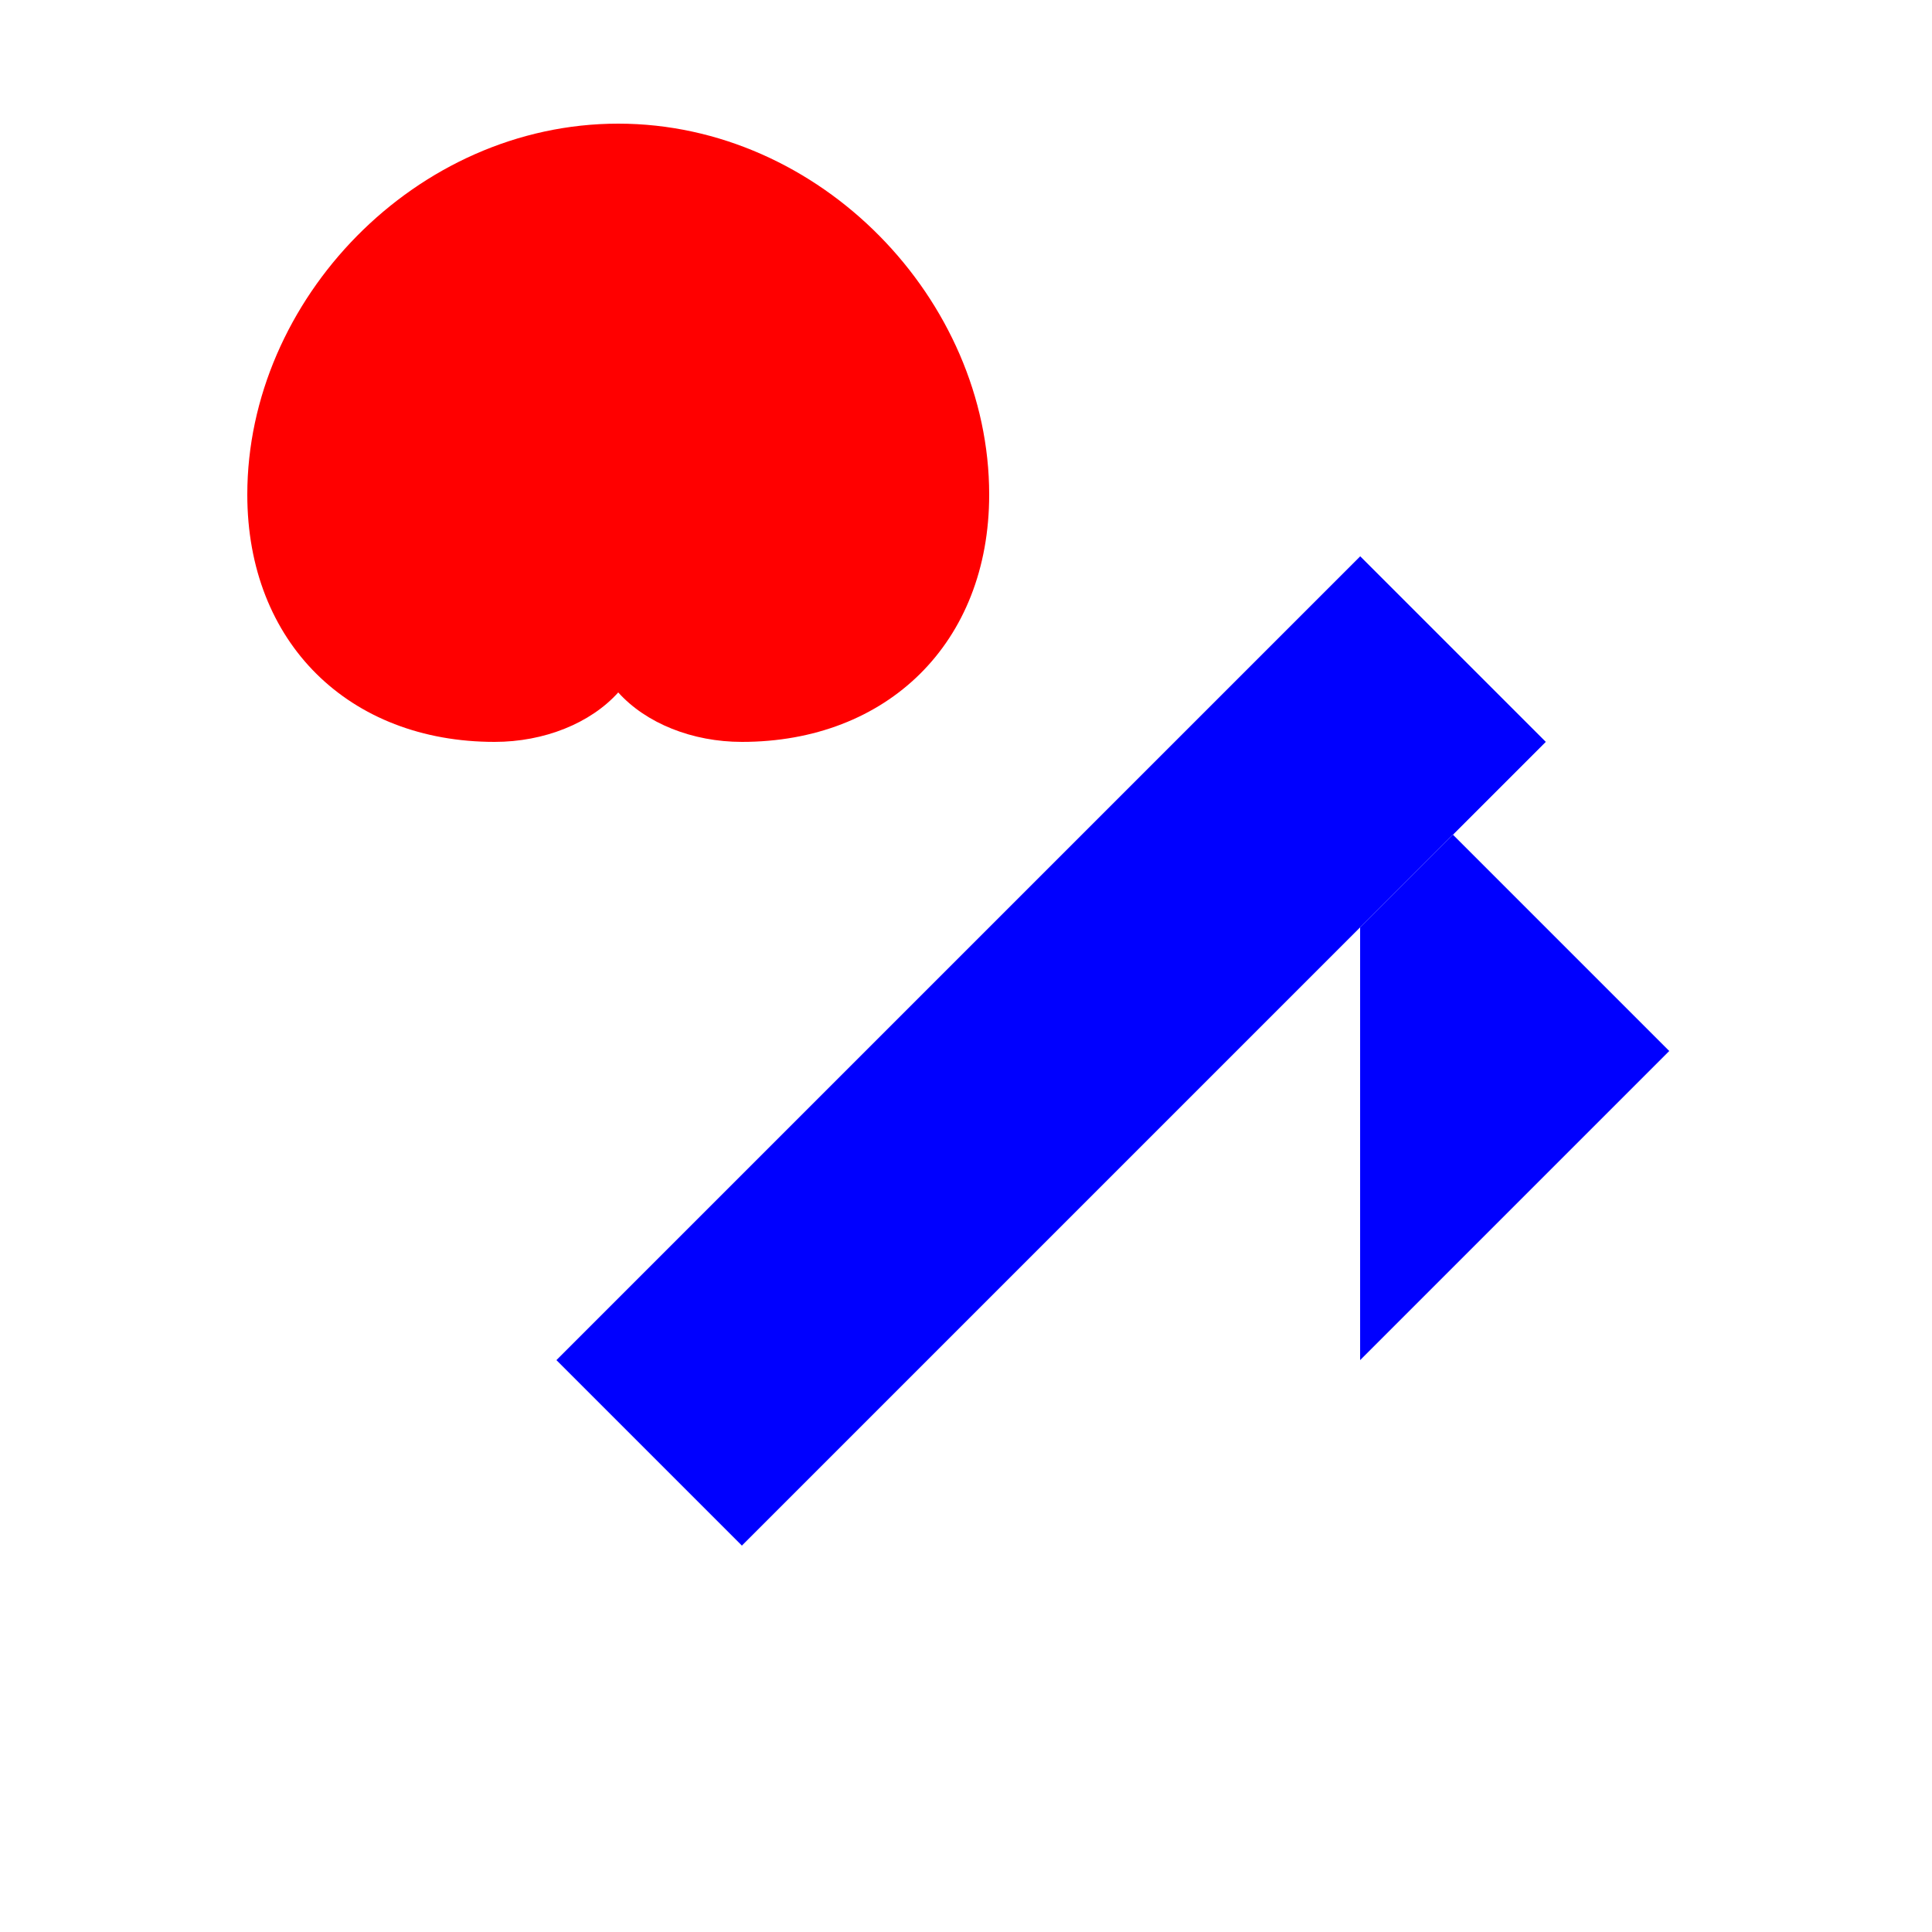
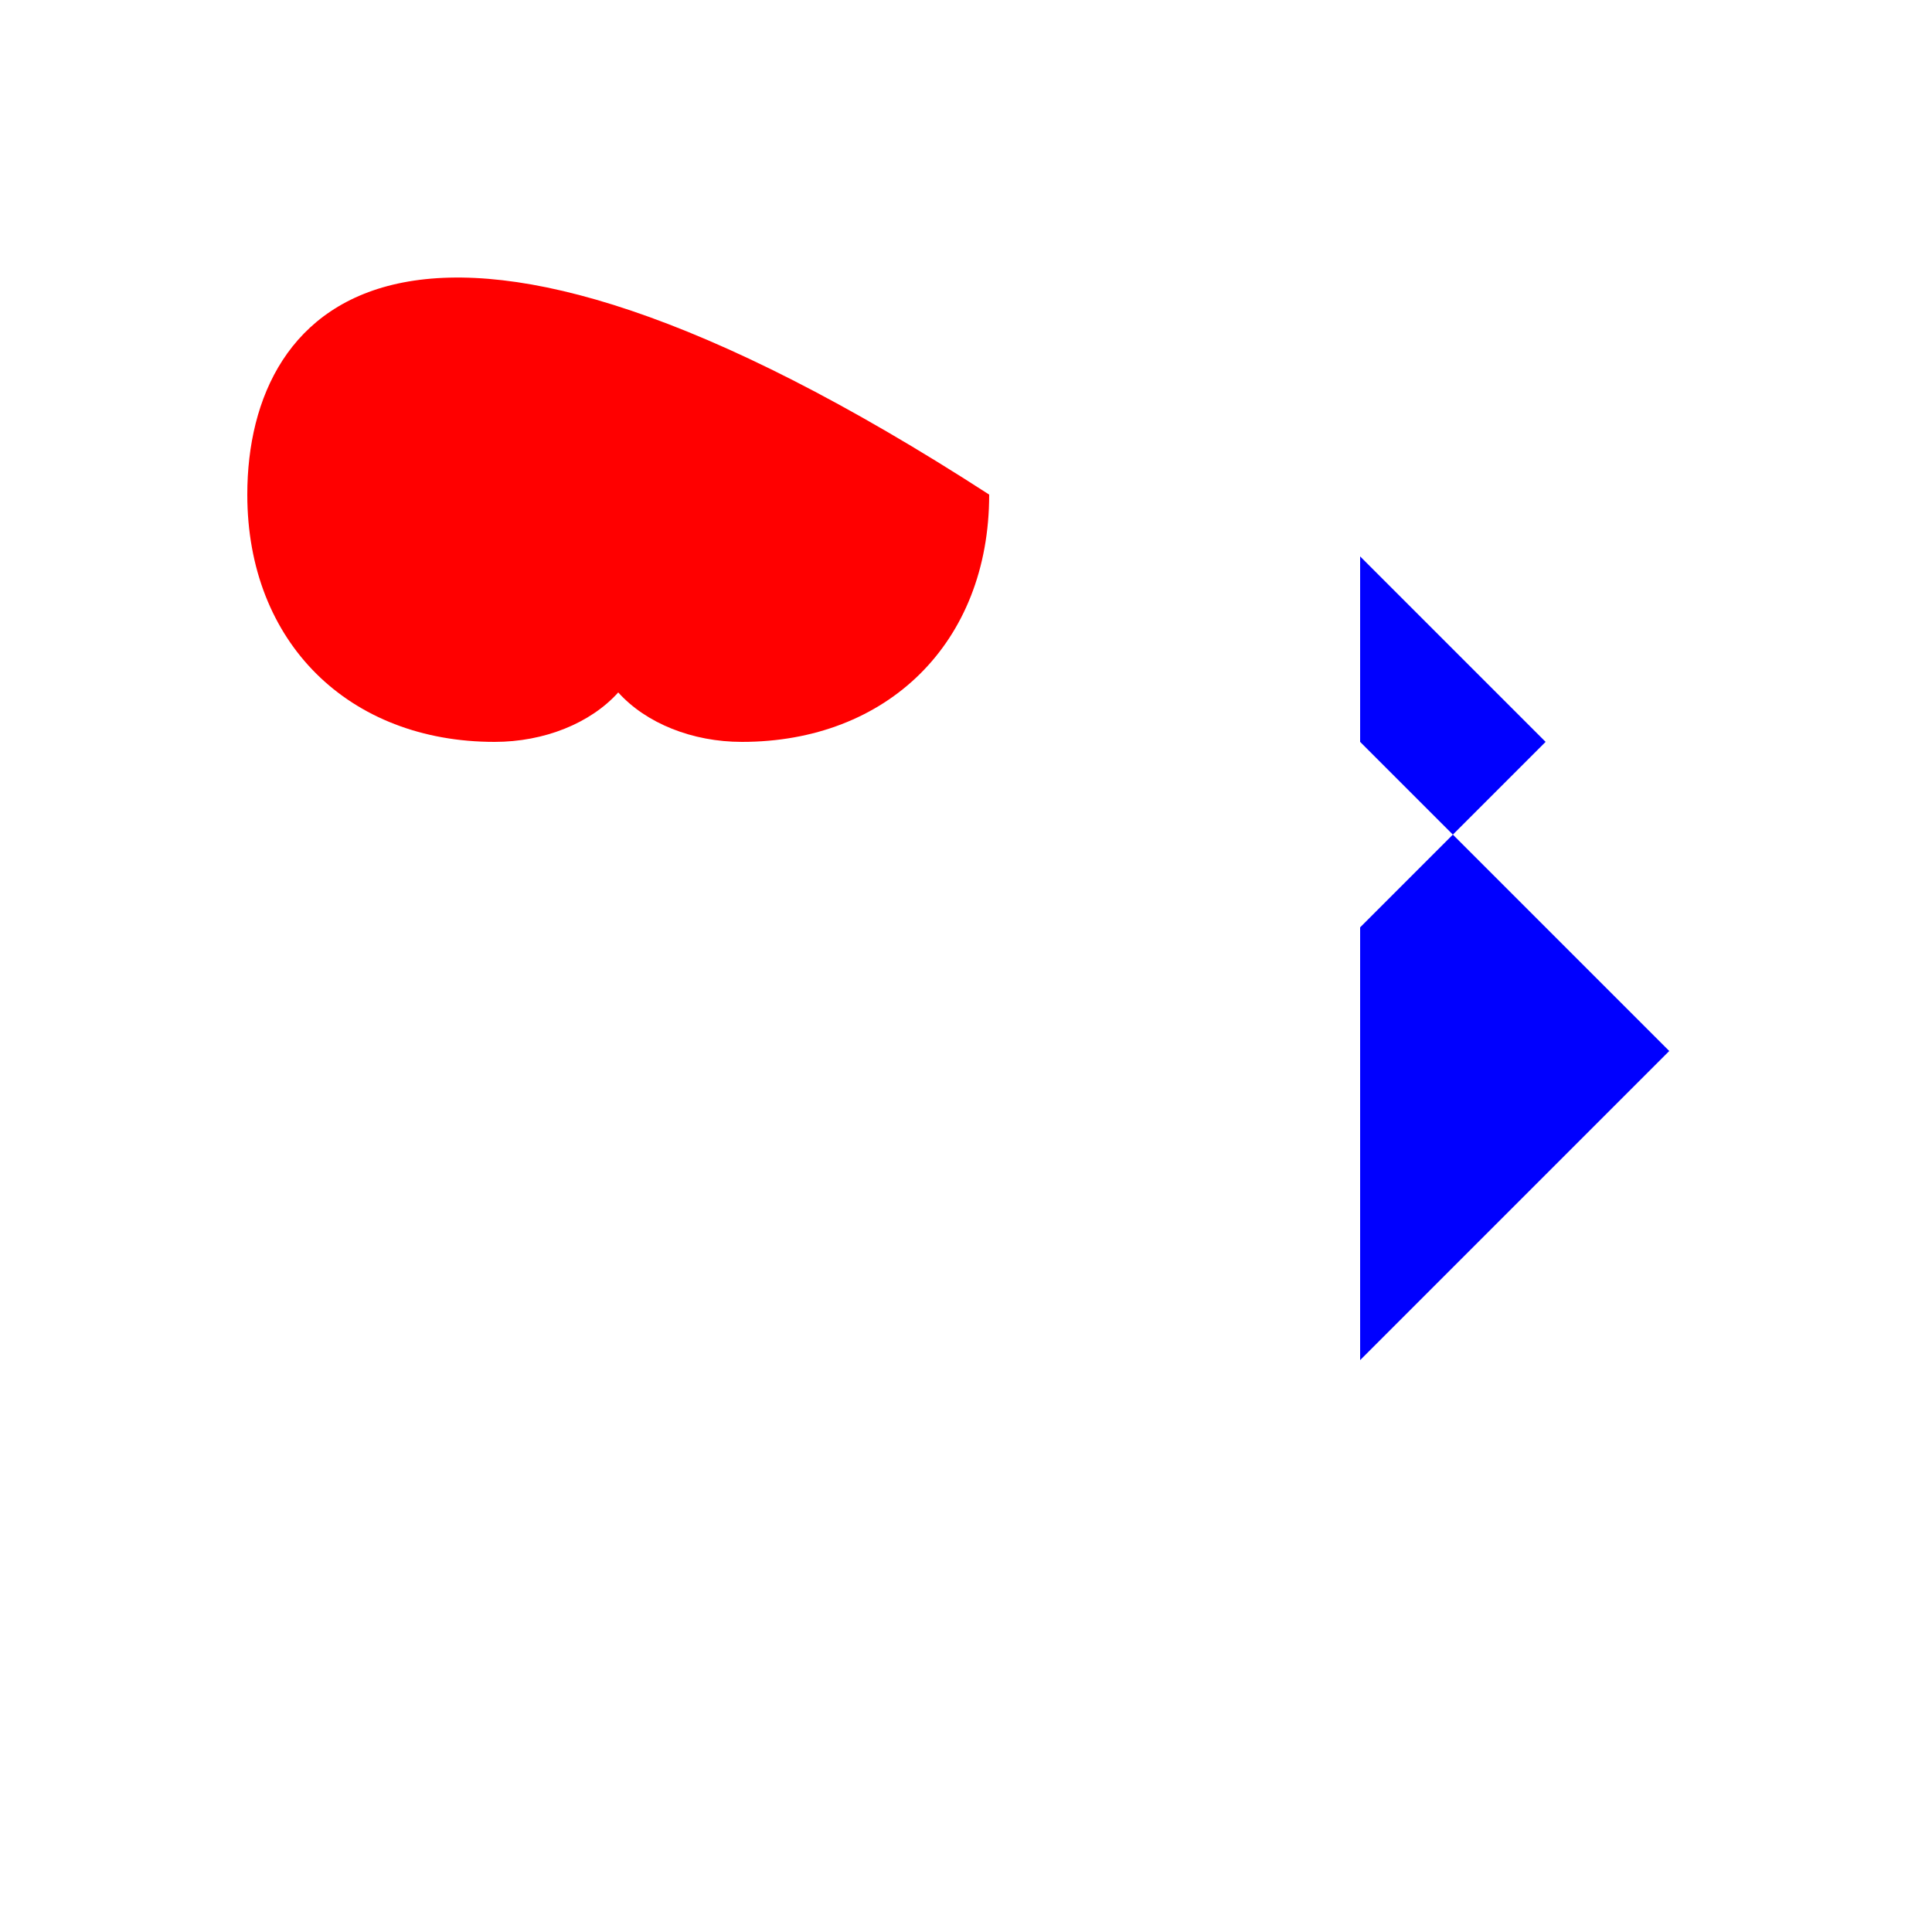
<svg xmlns="http://www.w3.org/2000/svg" width="500" height="500">
  <defs />
  <g>
    <rect fill="#ffffff" stroke="none" x="0" y="0" width="512" height="512" />
-     <path fill="#ff0000" stroke="none" paint-order="stroke fill markers" d=" M 256 128 C 256 77.6 212.4 32 160 32 C 107.6 32 64 77.6 64 128 C 64 166.4 90.4 192 128 192 C 140.8 192 152.8 187.2 160 179.2 C 167.2 187.2 179.2 192 192 192 C 229.6 192 256 166.4 256 128 Z" />
+     <path fill="#ff0000" stroke="none" paint-order="stroke fill markers" d=" M 256 128 C 107.6 32 64 77.6 64 128 C 64 166.4 90.4 192 128 192 C 140.8 192 152.8 187.2 160 179.2 C 167.2 187.2 179.2 192 192 192 C 229.6 192 256 166.4 256 128 Z" />
    <path fill="#0000ff" stroke="none" paint-order="stroke fill markers" d=" M 352 352 L 432 272 L 352 192 L 352 144 L 400 192 L 352 240 L 352 352 Z" />
-     <path fill="#0000ff" stroke="none" paint-order="stroke fill markers" d=" M 352 144 L 144 352 L 192 400 L 400 192 L 352 144 Z" />
  </g>
</svg>